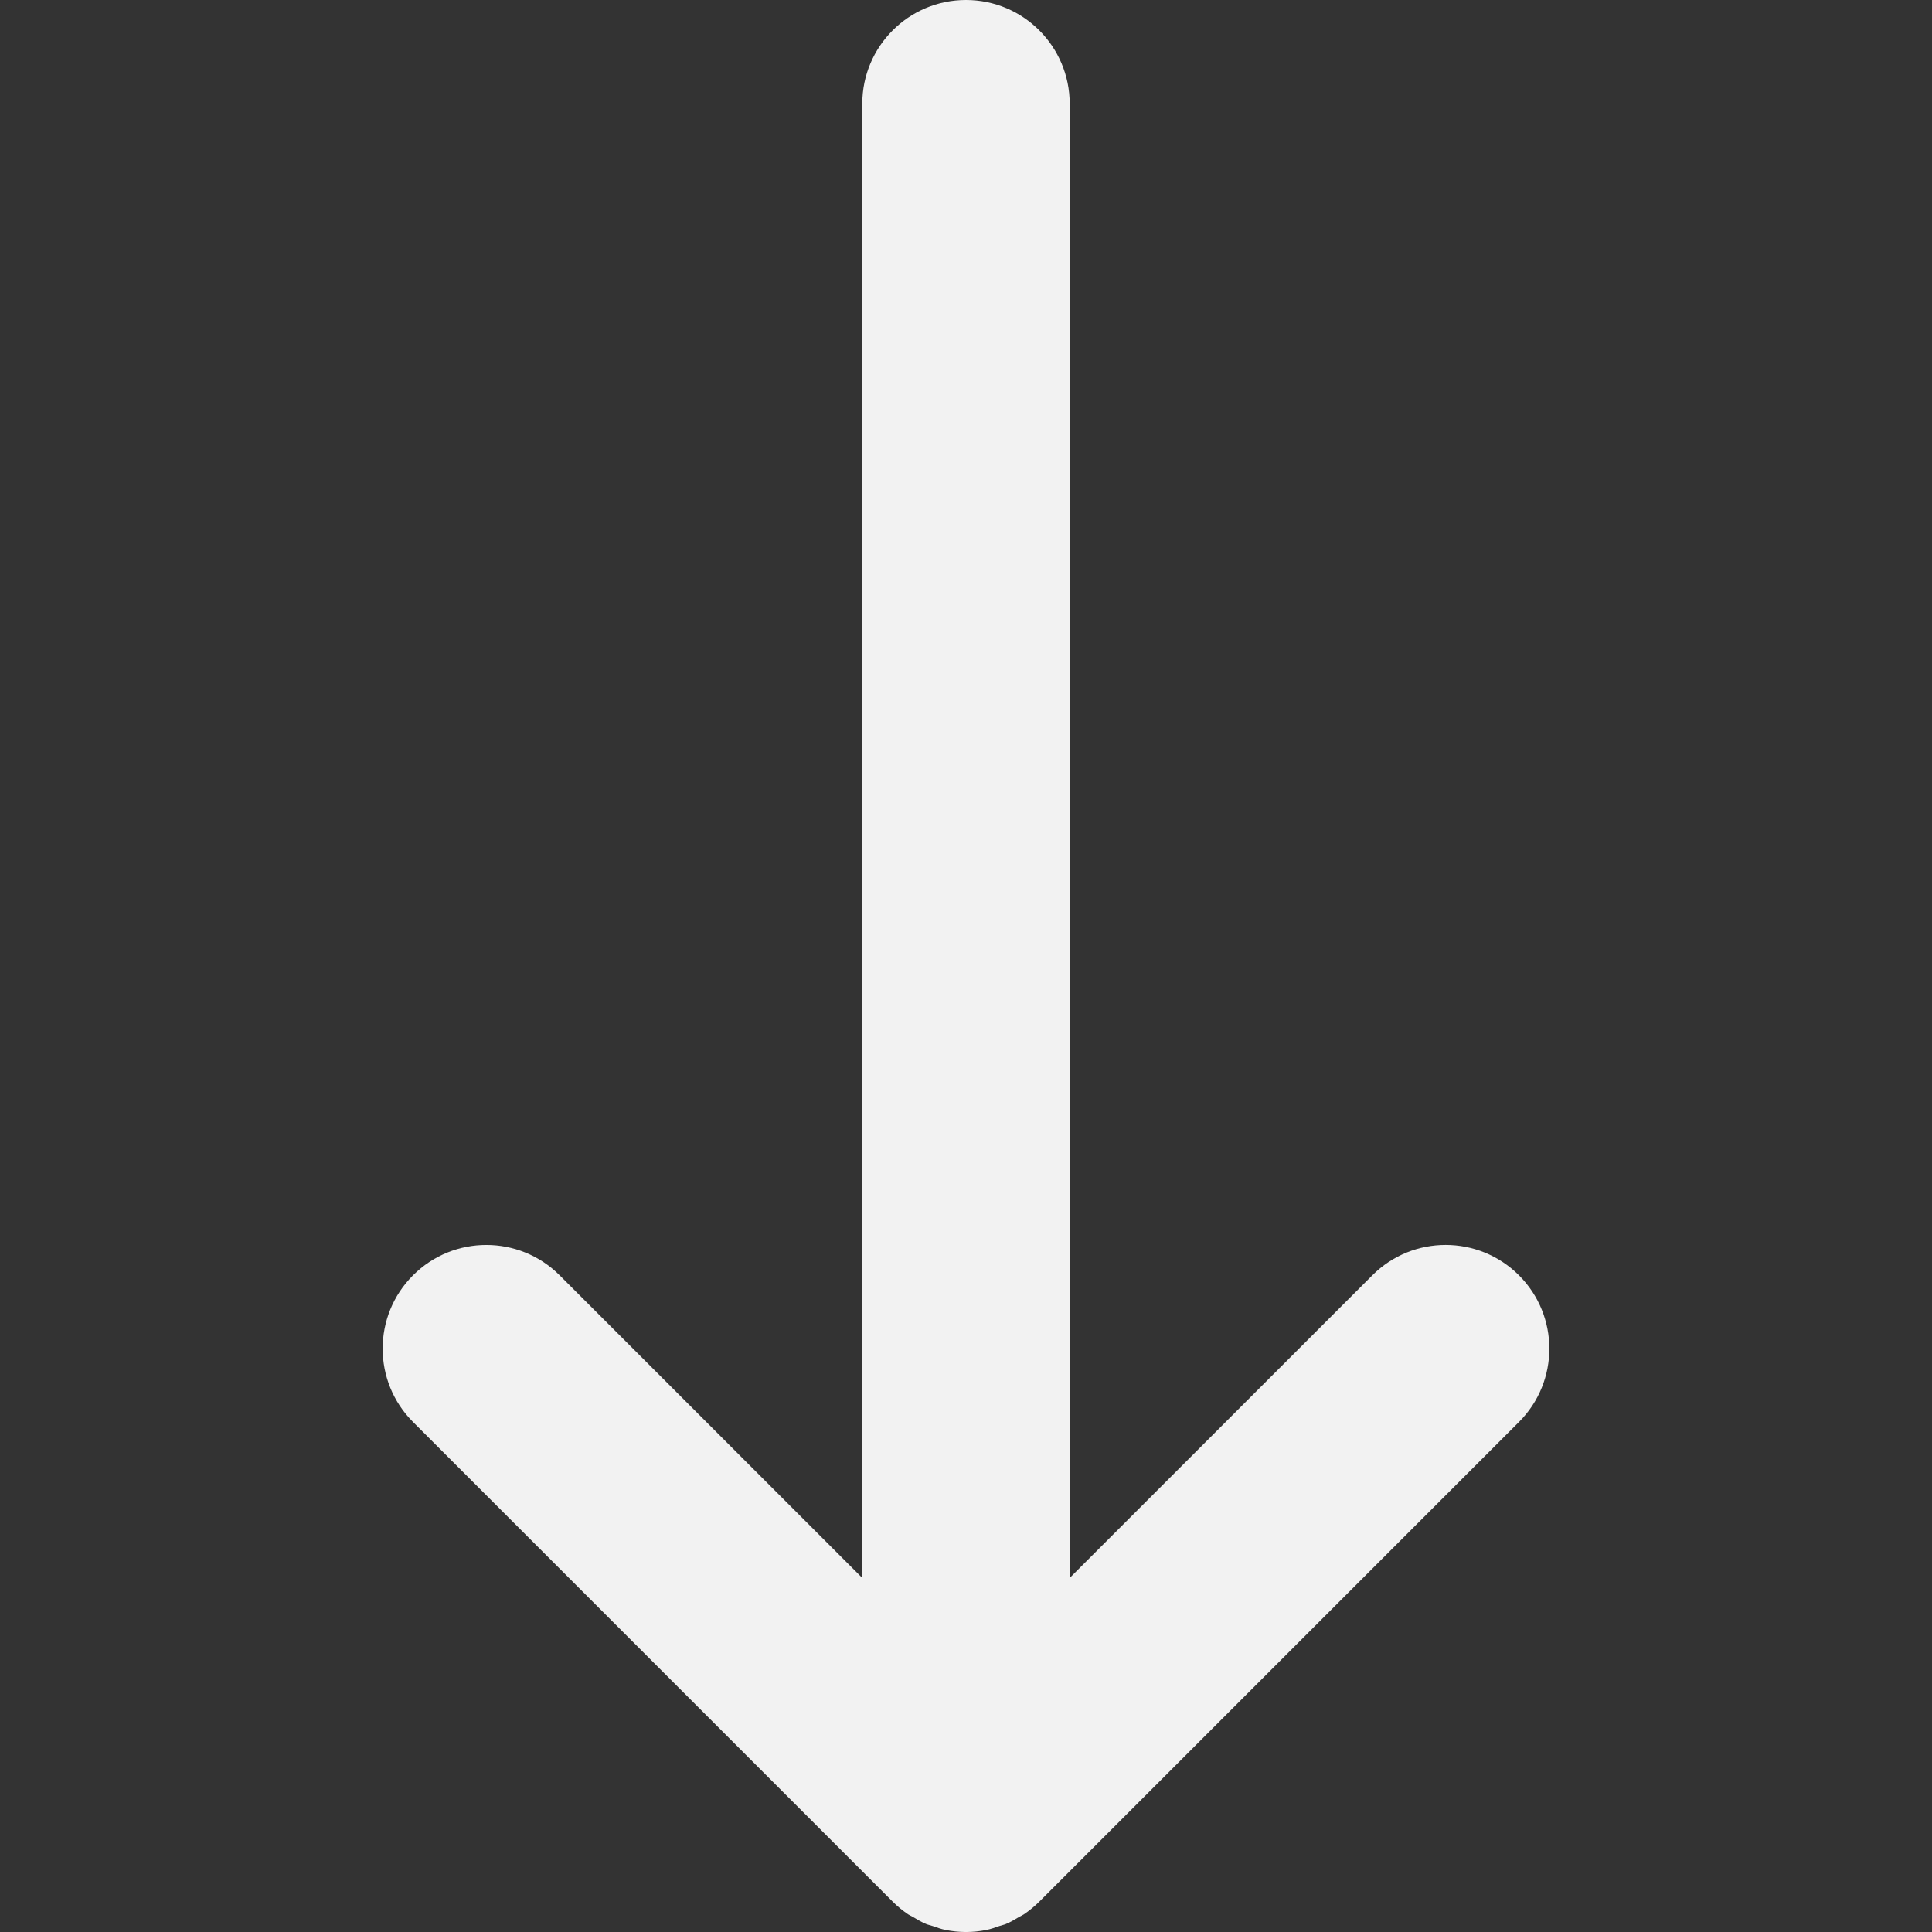
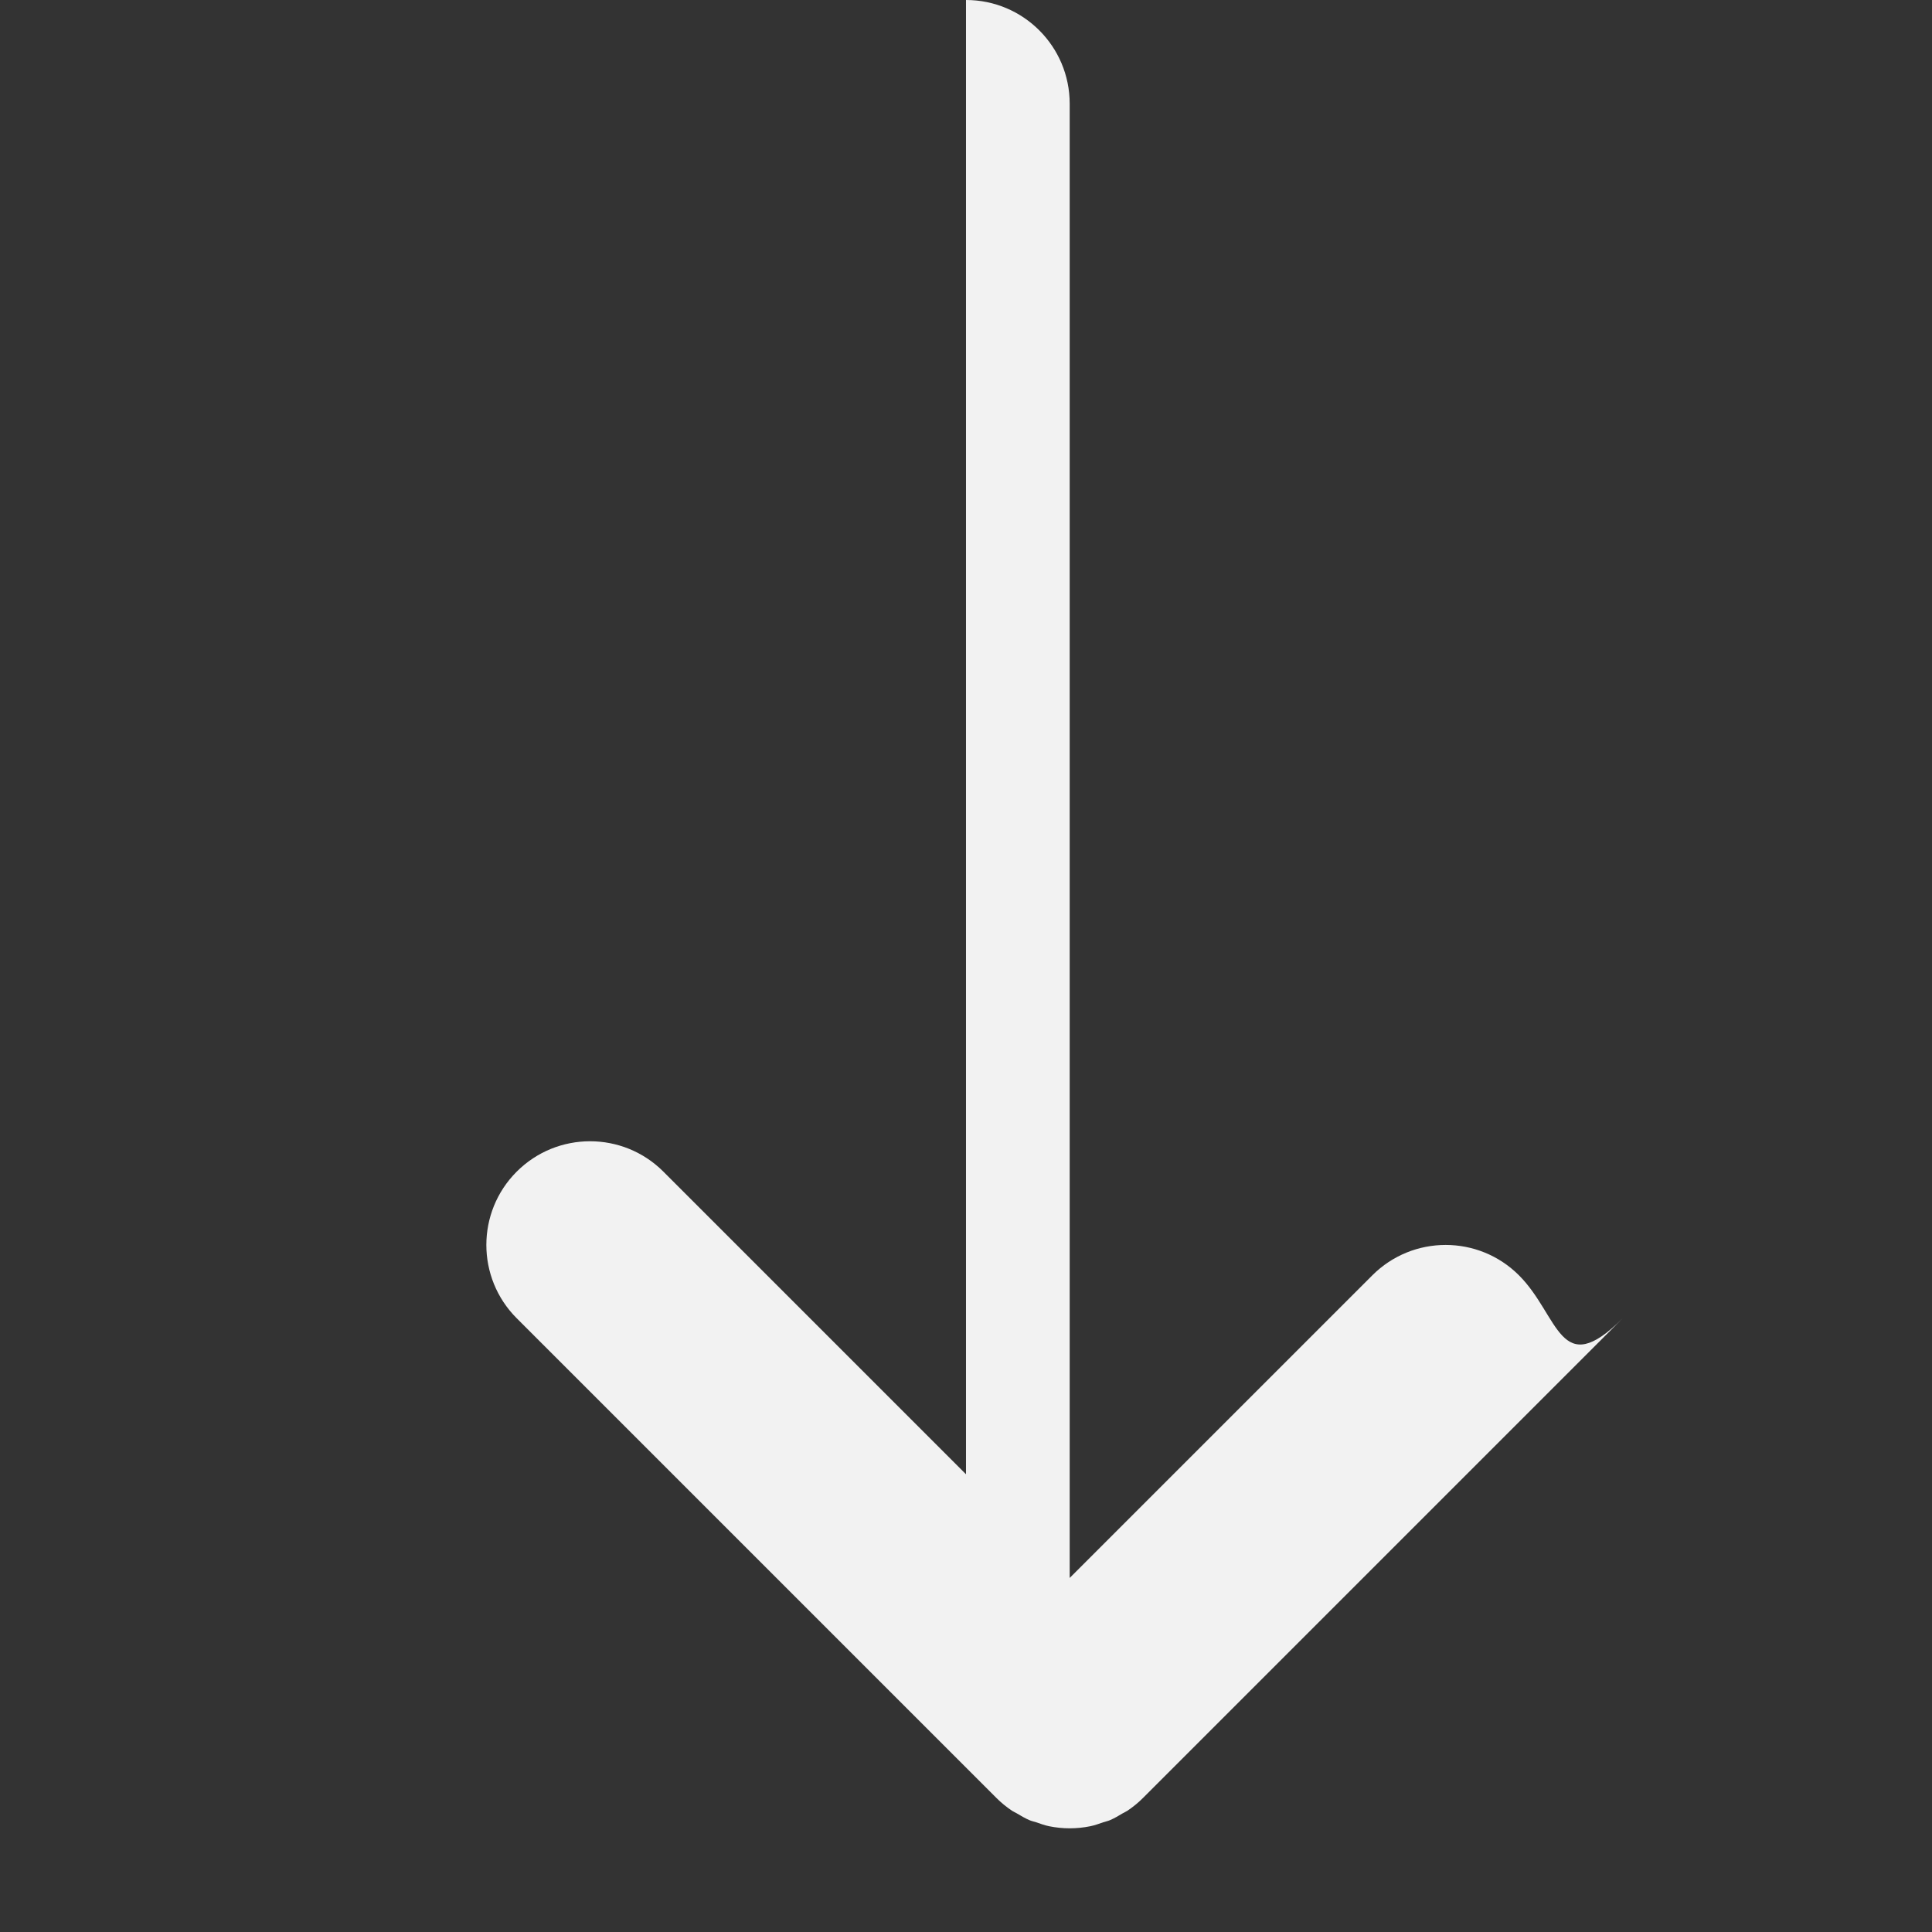
<svg xmlns="http://www.w3.org/2000/svg" version="1.1" id="Layer_1" x="0px" y="0px" width="200px" height="200px" viewBox="0 0 200 200" xml:space="preserve">
  <rect x="0" y="0" width="200" height="200" fill="#333333" stroke="none" />
-   <path fill="#F2F2F2" d="M157.243,132.021c-4.191-4.193-10.989-4.193-15.18,0l-31.329,31.327V10.735  C110.734,4.807,105.927,0,99.999,0c-5.928,0-10.735,4.807-10.735,10.735v152.613l-31.327-31.327c-4.191-4.191-10.989-4.191-15.182,0  c-4.191,4.191-4.191,10.989,0,15.18l49.649,49.649c0.495,0.497,1.04,0.941,1.625,1.334c0.149,0.1,0.32,0.164,0.474,0.257  c0.443,0.266,0.888,0.531,1.371,0.733c0.21,0.088,0.438,0.128,0.653,0.202c0.443,0.153,0.883,0.317,1.35,0.411  c0.695,0.14,1.405,0.214,2.123,0.214c0.718,0,1.428-0.073,2.123-0.214c0.469-0.094,0.907-0.258,1.352-0.411  c0.215-0.073,0.44-0.114,0.653-0.202c0.482-0.202,0.925-0.467,1.371-0.733c0.155-0.093,0.322-0.157,0.472-0.257  c0.584-0.393,1.13-0.837,1.625-1.334l49.649-49.649C161.436,143.01,161.436,136.212,157.243,132.021z" />
+   <path fill="#F2F2F2" d="M157.243,132.021c-4.191-4.193-10.989-4.193-15.18,0l-31.329,31.327V10.735  C110.734,4.807,105.927,0,99.999,0v152.613l-31.327-31.327c-4.191-4.191-10.989-4.191-15.182,0  c-4.191,4.191-4.191,10.989,0,15.18l49.649,49.649c0.495,0.497,1.04,0.941,1.625,1.334c0.149,0.1,0.32,0.164,0.474,0.257  c0.443,0.266,0.888,0.531,1.371,0.733c0.21,0.088,0.438,0.128,0.653,0.202c0.443,0.153,0.883,0.317,1.35,0.411  c0.695,0.14,1.405,0.214,2.123,0.214c0.718,0,1.428-0.073,2.123-0.214c0.469-0.094,0.907-0.258,1.352-0.411  c0.215-0.073,0.44-0.114,0.653-0.202c0.482-0.202,0.925-0.467,1.371-0.733c0.155-0.093,0.322-0.157,0.472-0.257  c0.584-0.393,1.13-0.837,1.625-1.334l49.649-49.649C161.436,143.01,161.436,136.212,157.243,132.021z" />
</svg>